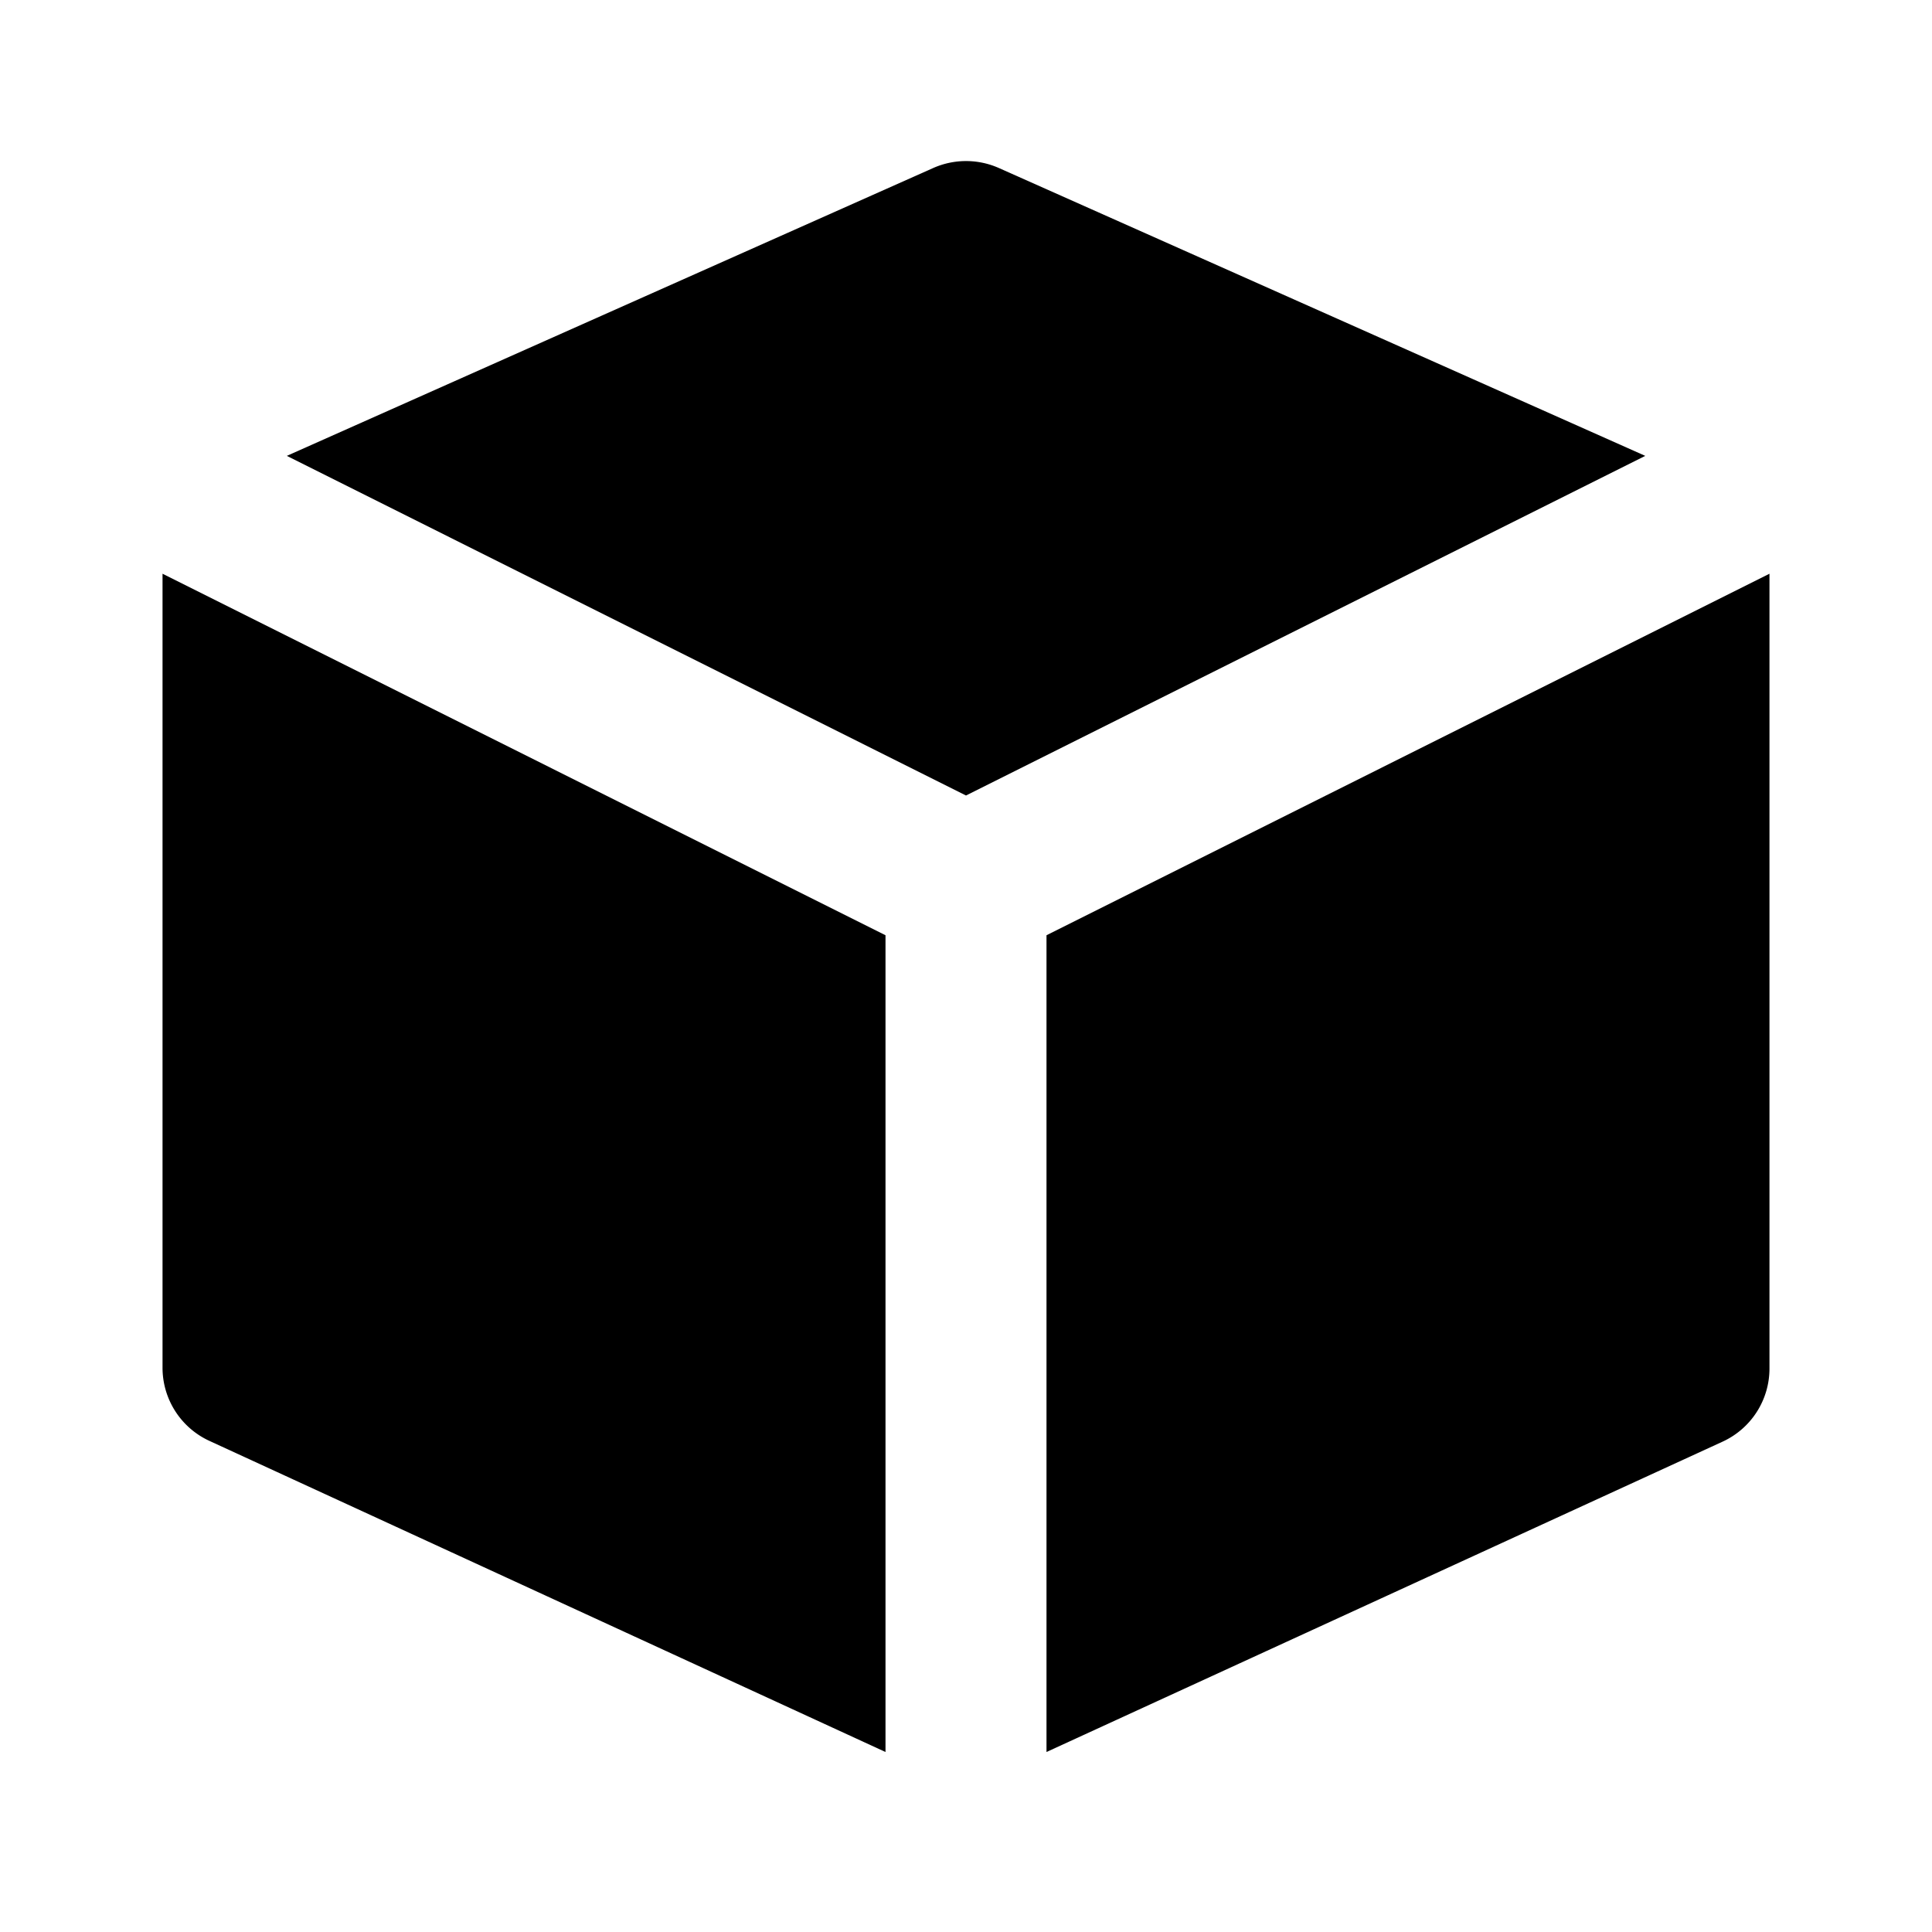
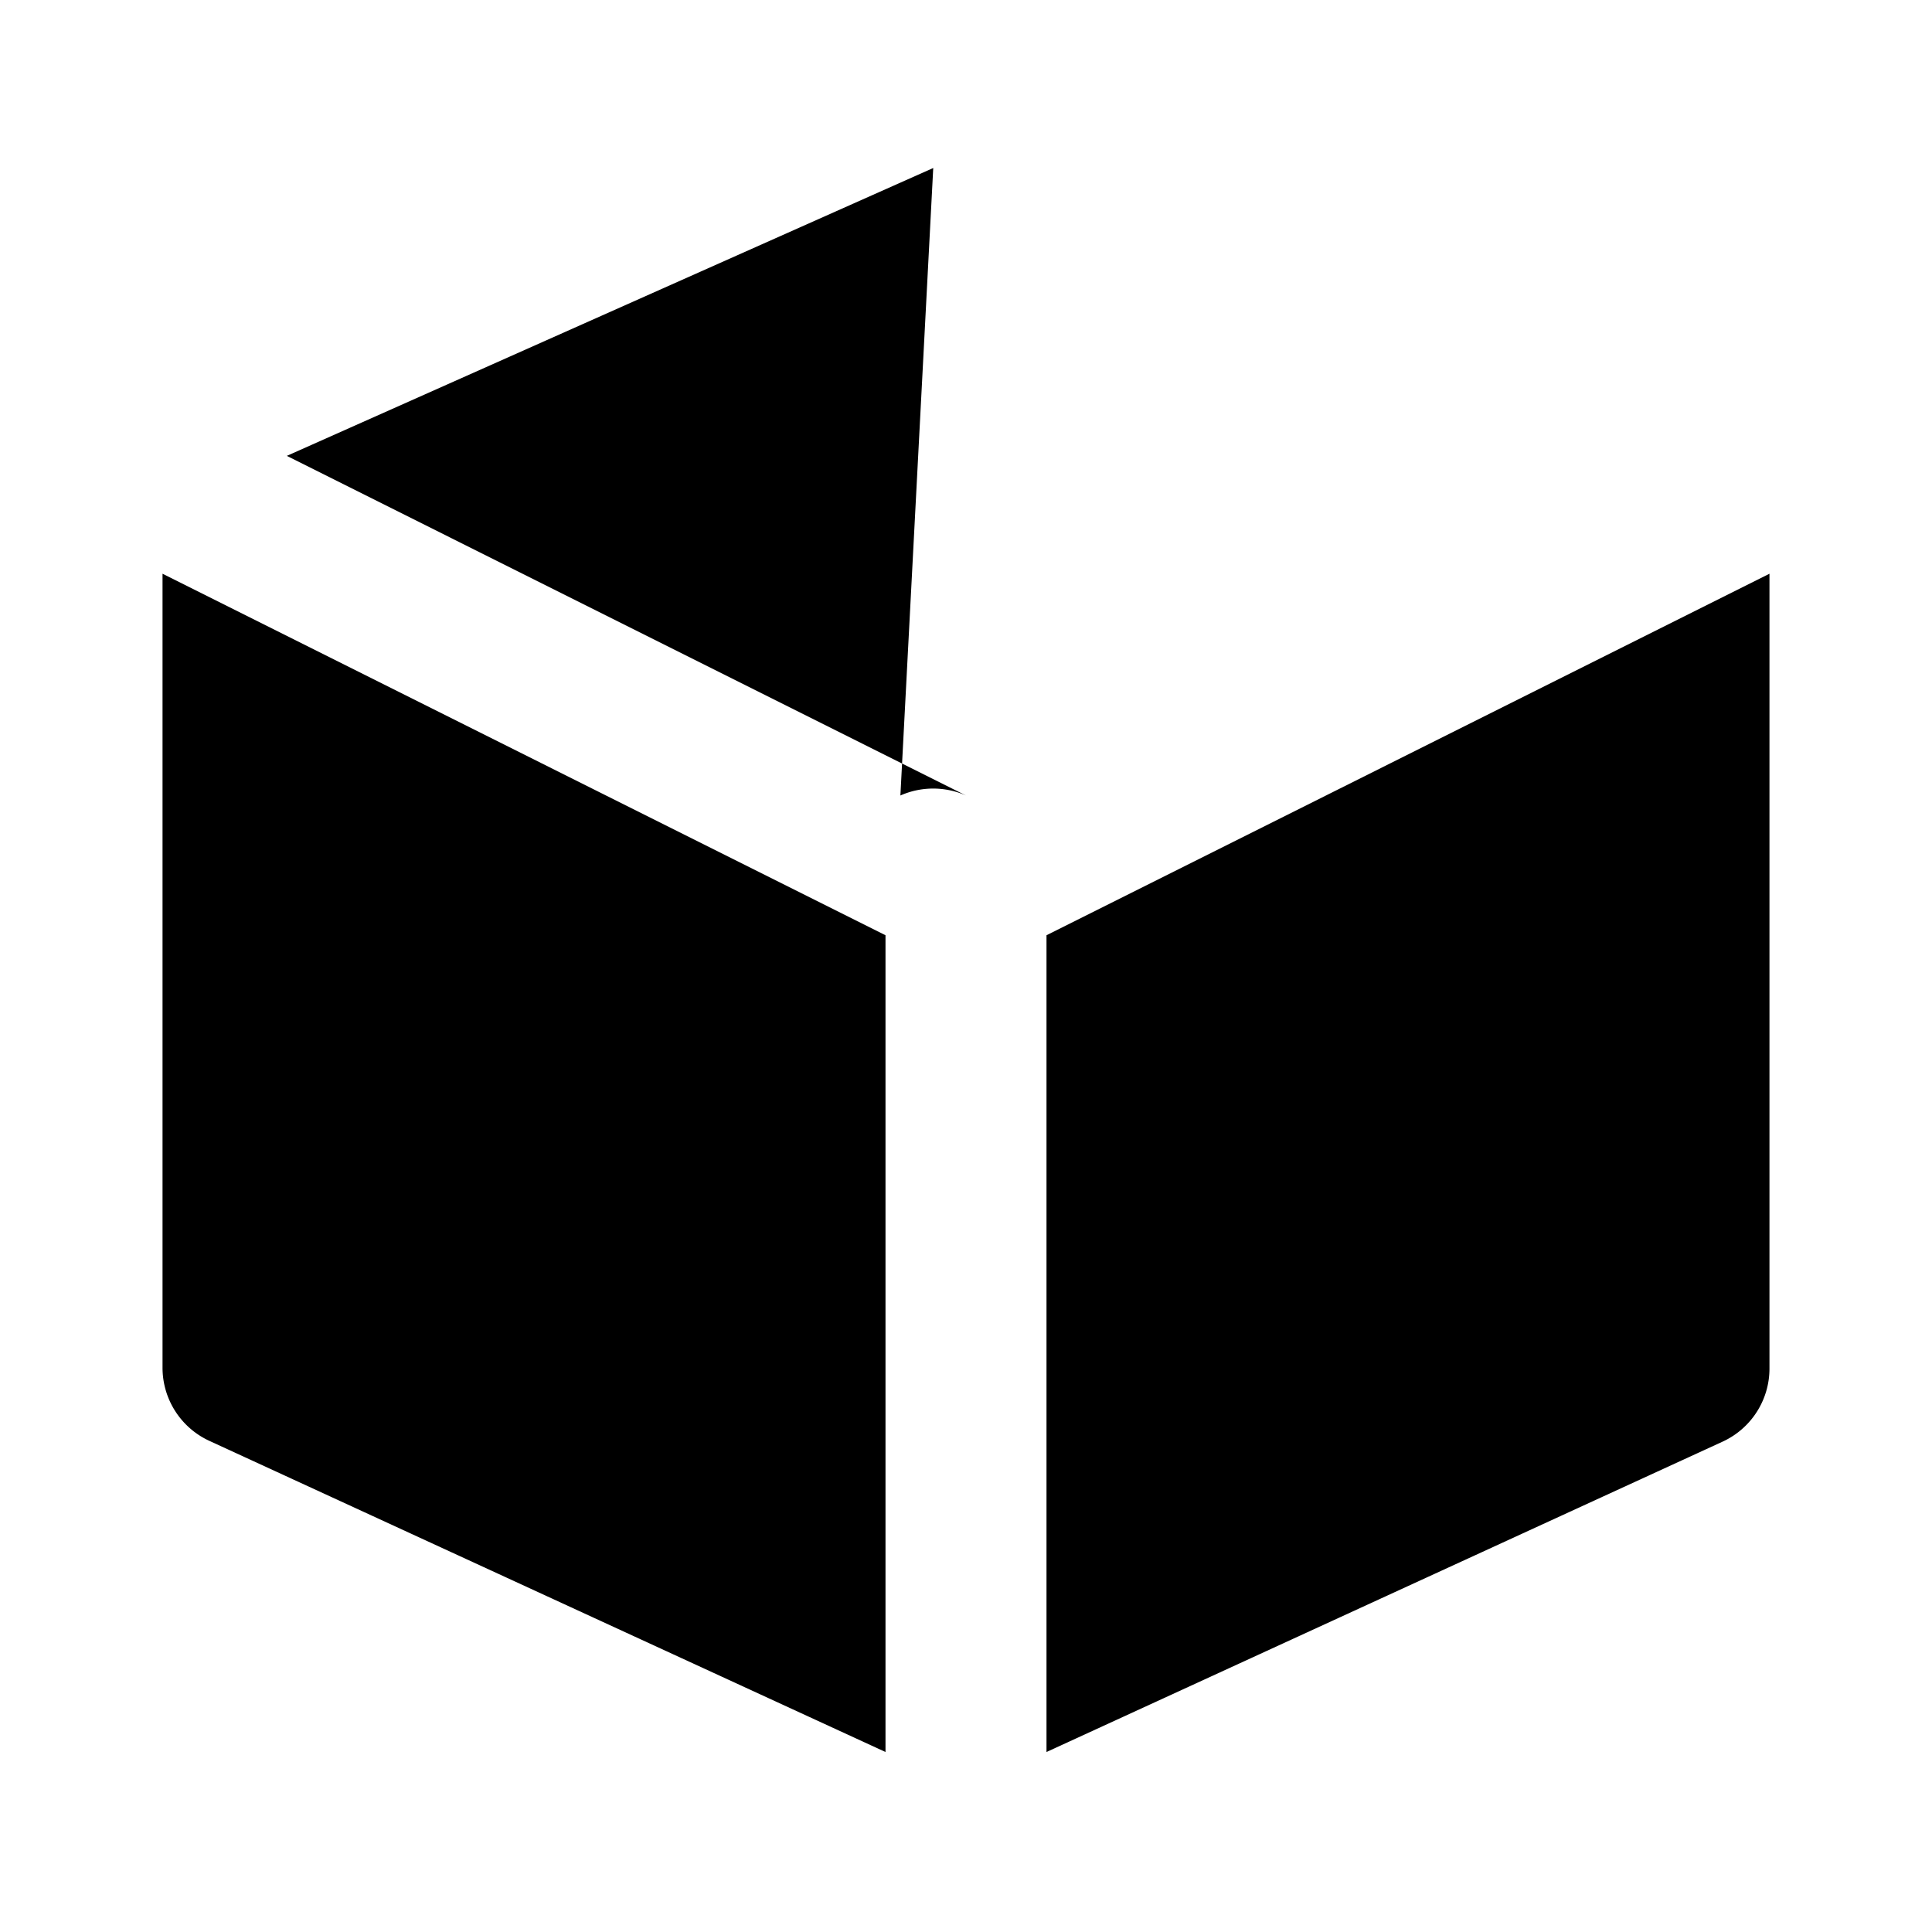
<svg xmlns="http://www.w3.org/2000/svg" width="24" height="24">
-   <path d="M11.593 2.087l-8.03 3.576L12 9.882l8.438-4.219-8.03-3.576a1.006 1.006 0 0 0-.815 0zM21.981 17V7.127L13 11.618v10.146l8.398-3.855a.999.999 0 0 0 .583-.909zM2.019 16.991a1 1 0 0 0 .582.908L11 21.764V11.618L2.019 7.127v9.864z" />
+   <path d="M11.593 2.087l-8.03 3.576L12 9.882a1.006 1.006 0 0 0-.815 0zM21.981 17V7.127L13 11.618v10.146l8.398-3.855a.999.999 0 0 0 .583-.909zM2.019 16.991a1 1 0 0 0 .582.908L11 21.764V11.618L2.019 7.127v9.864z" />
</svg>